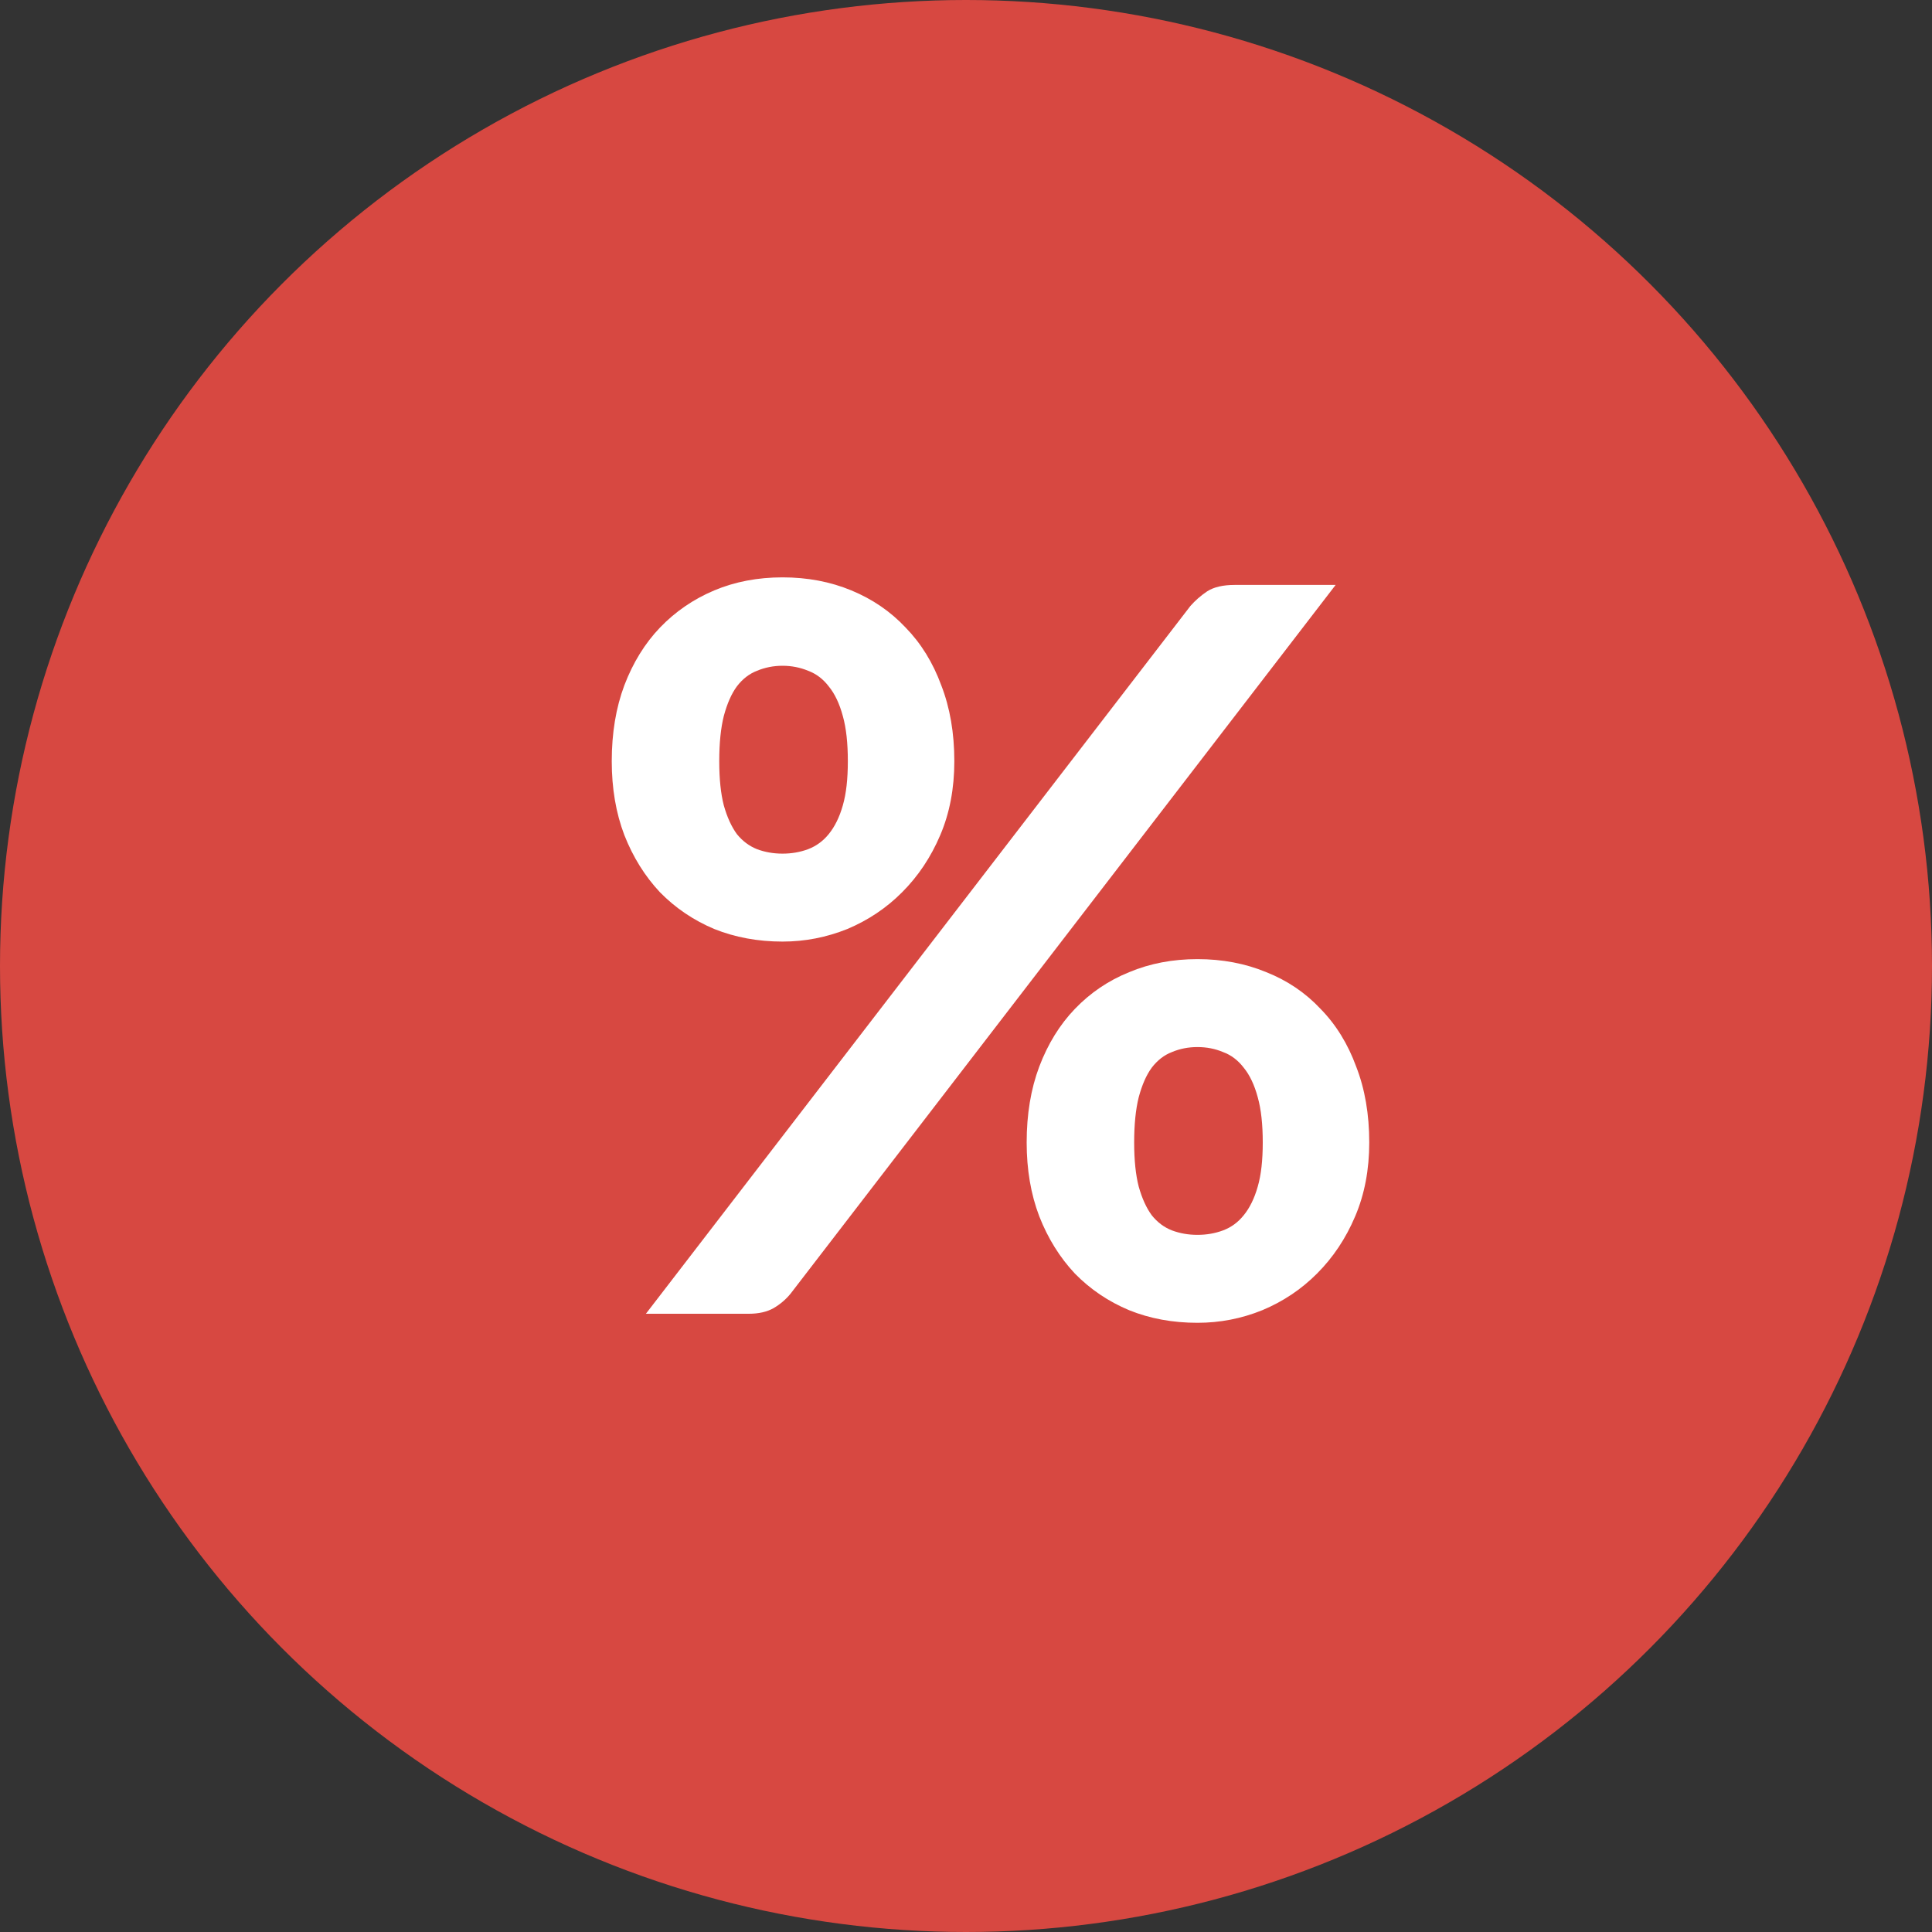
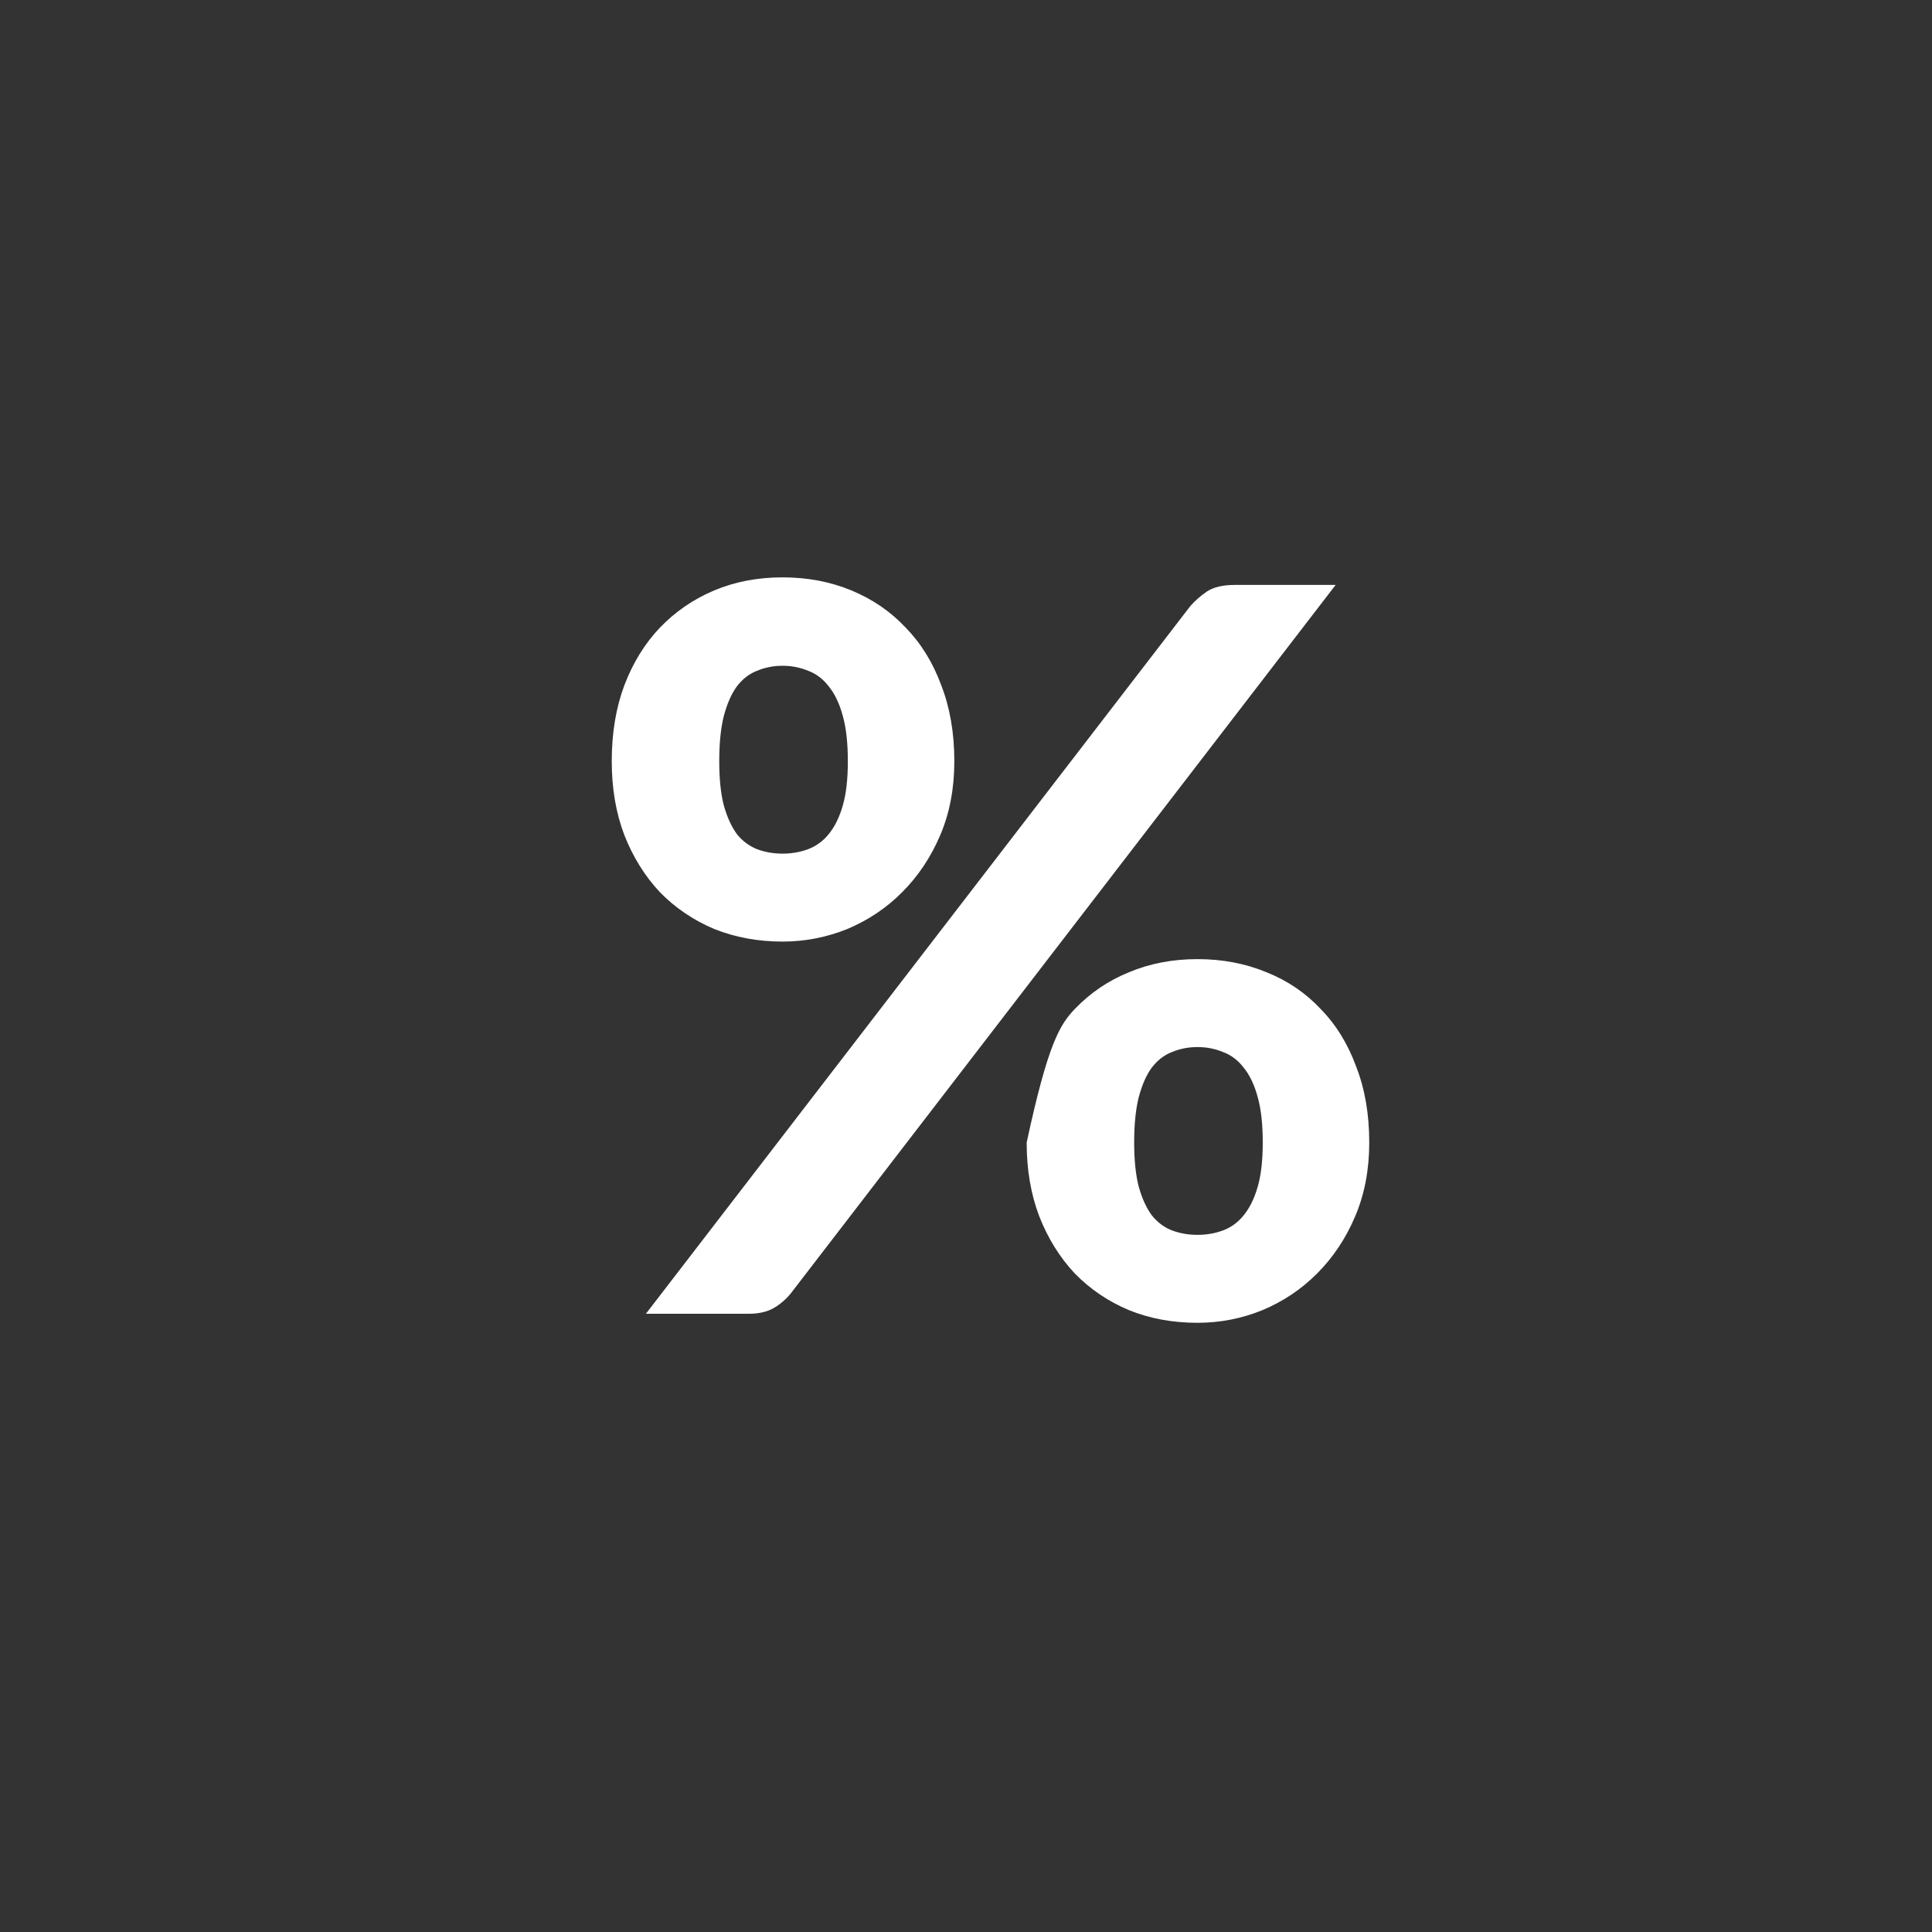
<svg xmlns="http://www.w3.org/2000/svg" width="25" height="25" viewBox="0 0 25 25" fill="none">
  <rect x="0" y="0" width="25" height="25" fill="#333333" stroke="none" />
-   <circle cx="12.5" cy="12.5" r="12.5" fill="#D74841" />
-   <path d="M12.349 9.85C12.349 10.201 12.289 10.52 12.167 10.806C12.046 11.091 11.881 11.338 11.673 11.546C11.47 11.75 11.233 11.908 10.965 12.021C10.696 12.129 10.417 12.184 10.126 12.184C9.806 12.184 9.511 12.129 9.242 12.021C8.974 11.908 8.74 11.75 8.54 11.546C8.345 11.338 8.191 11.091 8.079 10.806C7.97 10.52 7.916 10.201 7.916 9.85C7.916 9.486 7.97 9.159 8.079 8.868C8.191 8.574 8.345 8.325 8.54 8.121C8.74 7.913 8.974 7.753 9.242 7.64C9.511 7.527 9.806 7.471 10.126 7.471C10.447 7.471 10.744 7.527 11.017 7.64C11.29 7.753 11.524 7.913 11.719 8.121C11.918 8.325 12.072 8.574 12.18 8.868C12.293 9.159 12.349 9.486 12.349 9.85ZM10.971 9.85C10.971 9.616 10.95 9.421 10.906 9.265C10.863 9.105 10.802 8.977 10.724 8.882C10.651 8.786 10.562 8.719 10.458 8.68C10.354 8.637 10.243 8.615 10.126 8.615C10.009 8.615 9.899 8.637 9.795 8.68C9.695 8.719 9.608 8.786 9.535 8.882C9.465 8.977 9.409 9.105 9.366 9.265C9.327 9.421 9.307 9.616 9.307 9.85C9.307 10.08 9.327 10.27 9.366 10.422C9.409 10.574 9.465 10.697 9.535 10.793C9.608 10.883 9.695 10.948 9.795 10.988C9.899 11.027 10.009 11.046 10.126 11.046C10.243 11.046 10.354 11.027 10.458 10.988C10.562 10.948 10.651 10.883 10.724 10.793C10.802 10.697 10.863 10.574 10.906 10.422C10.95 10.27 10.971 10.08 10.971 9.85ZM15.404 7.841C15.465 7.772 15.536 7.709 15.619 7.653C15.705 7.597 15.825 7.569 15.976 7.569H17.283L10.23 16.74C10.17 16.814 10.096 16.877 10.009 16.928C9.923 16.976 9.816 17 9.691 17H8.358L15.404 7.841ZM17.718 14.784C17.718 15.134 17.658 15.453 17.536 15.739C17.415 16.025 17.25 16.272 17.042 16.48C16.839 16.684 16.602 16.842 16.334 16.954C16.065 17.063 15.786 17.117 15.495 17.117C15.175 17.117 14.88 17.063 14.611 16.954C14.343 16.842 14.109 16.684 13.909 16.48C13.714 16.272 13.56 16.025 13.448 15.739C13.339 15.453 13.285 15.134 13.285 14.784C13.285 14.419 13.339 14.092 13.448 13.802C13.56 13.507 13.714 13.258 13.909 13.055C14.109 12.847 14.343 12.688 14.611 12.58C14.88 12.467 15.175 12.411 15.495 12.411C15.816 12.411 16.113 12.467 16.386 12.58C16.659 12.688 16.893 12.847 17.088 13.055C17.287 13.258 17.441 13.507 17.549 13.802C17.662 14.092 17.718 14.419 17.718 14.784ZM16.34 14.784C16.34 14.55 16.319 14.354 16.275 14.198C16.232 14.038 16.171 13.91 16.093 13.815C16.02 13.72 15.931 13.652 15.827 13.614C15.723 13.57 15.612 13.549 15.495 13.549C15.378 13.549 15.268 13.57 15.164 13.614C15.064 13.652 14.977 13.72 14.904 13.815C14.834 13.91 14.778 14.038 14.735 14.198C14.696 14.354 14.676 14.55 14.676 14.784C14.676 15.013 14.696 15.204 14.735 15.355C14.778 15.507 14.834 15.631 14.904 15.726C14.977 15.817 15.064 15.882 15.164 15.921C15.268 15.96 15.378 15.979 15.495 15.979C15.612 15.979 15.723 15.96 15.827 15.921C15.931 15.882 16.02 15.817 16.093 15.726C16.171 15.631 16.232 15.507 16.275 15.355C16.319 15.204 16.34 15.013 16.34 14.784Z" fill="white" />
+   <path d="M12.349 9.85C12.349 10.201 12.289 10.52 12.167 10.806C12.046 11.091 11.881 11.338 11.673 11.546C11.47 11.75 11.233 11.908 10.965 12.021C10.696 12.129 10.417 12.184 10.126 12.184C9.806 12.184 9.511 12.129 9.242 12.021C8.974 11.908 8.74 11.75 8.54 11.546C8.345 11.338 8.191 11.091 8.079 10.806C7.97 10.52 7.916 10.201 7.916 9.85C7.916 9.486 7.97 9.159 8.079 8.868C8.191 8.574 8.345 8.325 8.54 8.121C8.74 7.913 8.974 7.753 9.242 7.64C9.511 7.527 9.806 7.471 10.126 7.471C10.447 7.471 10.744 7.527 11.017 7.64C11.29 7.753 11.524 7.913 11.719 8.121C11.918 8.325 12.072 8.574 12.18 8.868C12.293 9.159 12.349 9.486 12.349 9.85ZM10.971 9.85C10.971 9.616 10.95 9.421 10.906 9.265C10.863 9.105 10.802 8.977 10.724 8.882C10.651 8.786 10.562 8.719 10.458 8.68C10.354 8.637 10.243 8.615 10.126 8.615C10.009 8.615 9.899 8.637 9.795 8.68C9.695 8.719 9.608 8.786 9.535 8.882C9.465 8.977 9.409 9.105 9.366 9.265C9.327 9.421 9.307 9.616 9.307 9.85C9.307 10.08 9.327 10.27 9.366 10.422C9.409 10.574 9.465 10.697 9.535 10.793C9.608 10.883 9.695 10.948 9.795 10.988C9.899 11.027 10.009 11.046 10.126 11.046C10.243 11.046 10.354 11.027 10.458 10.988C10.562 10.948 10.651 10.883 10.724 10.793C10.802 10.697 10.863 10.574 10.906 10.422C10.95 10.27 10.971 10.08 10.971 9.85ZM15.404 7.841C15.465 7.772 15.536 7.709 15.619 7.653C15.705 7.597 15.825 7.569 15.976 7.569H17.283L10.23 16.74C10.17 16.814 10.096 16.877 10.009 16.928C9.923 16.976 9.816 17 9.691 17H8.358L15.404 7.841ZM17.718 14.784C17.718 15.134 17.658 15.453 17.536 15.739C17.415 16.025 17.25 16.272 17.042 16.48C16.839 16.684 16.602 16.842 16.334 16.954C16.065 17.063 15.786 17.117 15.495 17.117C15.175 17.117 14.88 17.063 14.611 16.954C14.343 16.842 14.109 16.684 13.909 16.48C13.714 16.272 13.56 16.025 13.448 15.739C13.339 15.453 13.285 15.134 13.285 14.784C13.56 13.507 13.714 13.258 13.909 13.055C14.109 12.847 14.343 12.688 14.611 12.58C14.88 12.467 15.175 12.411 15.495 12.411C15.816 12.411 16.113 12.467 16.386 12.58C16.659 12.688 16.893 12.847 17.088 13.055C17.287 13.258 17.441 13.507 17.549 13.802C17.662 14.092 17.718 14.419 17.718 14.784ZM16.34 14.784C16.34 14.55 16.319 14.354 16.275 14.198C16.232 14.038 16.171 13.91 16.093 13.815C16.02 13.72 15.931 13.652 15.827 13.614C15.723 13.57 15.612 13.549 15.495 13.549C15.378 13.549 15.268 13.57 15.164 13.614C15.064 13.652 14.977 13.72 14.904 13.815C14.834 13.91 14.778 14.038 14.735 14.198C14.696 14.354 14.676 14.55 14.676 14.784C14.676 15.013 14.696 15.204 14.735 15.355C14.778 15.507 14.834 15.631 14.904 15.726C14.977 15.817 15.064 15.882 15.164 15.921C15.268 15.96 15.378 15.979 15.495 15.979C15.612 15.979 15.723 15.96 15.827 15.921C15.931 15.882 16.02 15.817 16.093 15.726C16.171 15.631 16.232 15.507 16.275 15.355C16.319 15.204 16.34 15.013 16.34 14.784Z" fill="white" />
</svg>